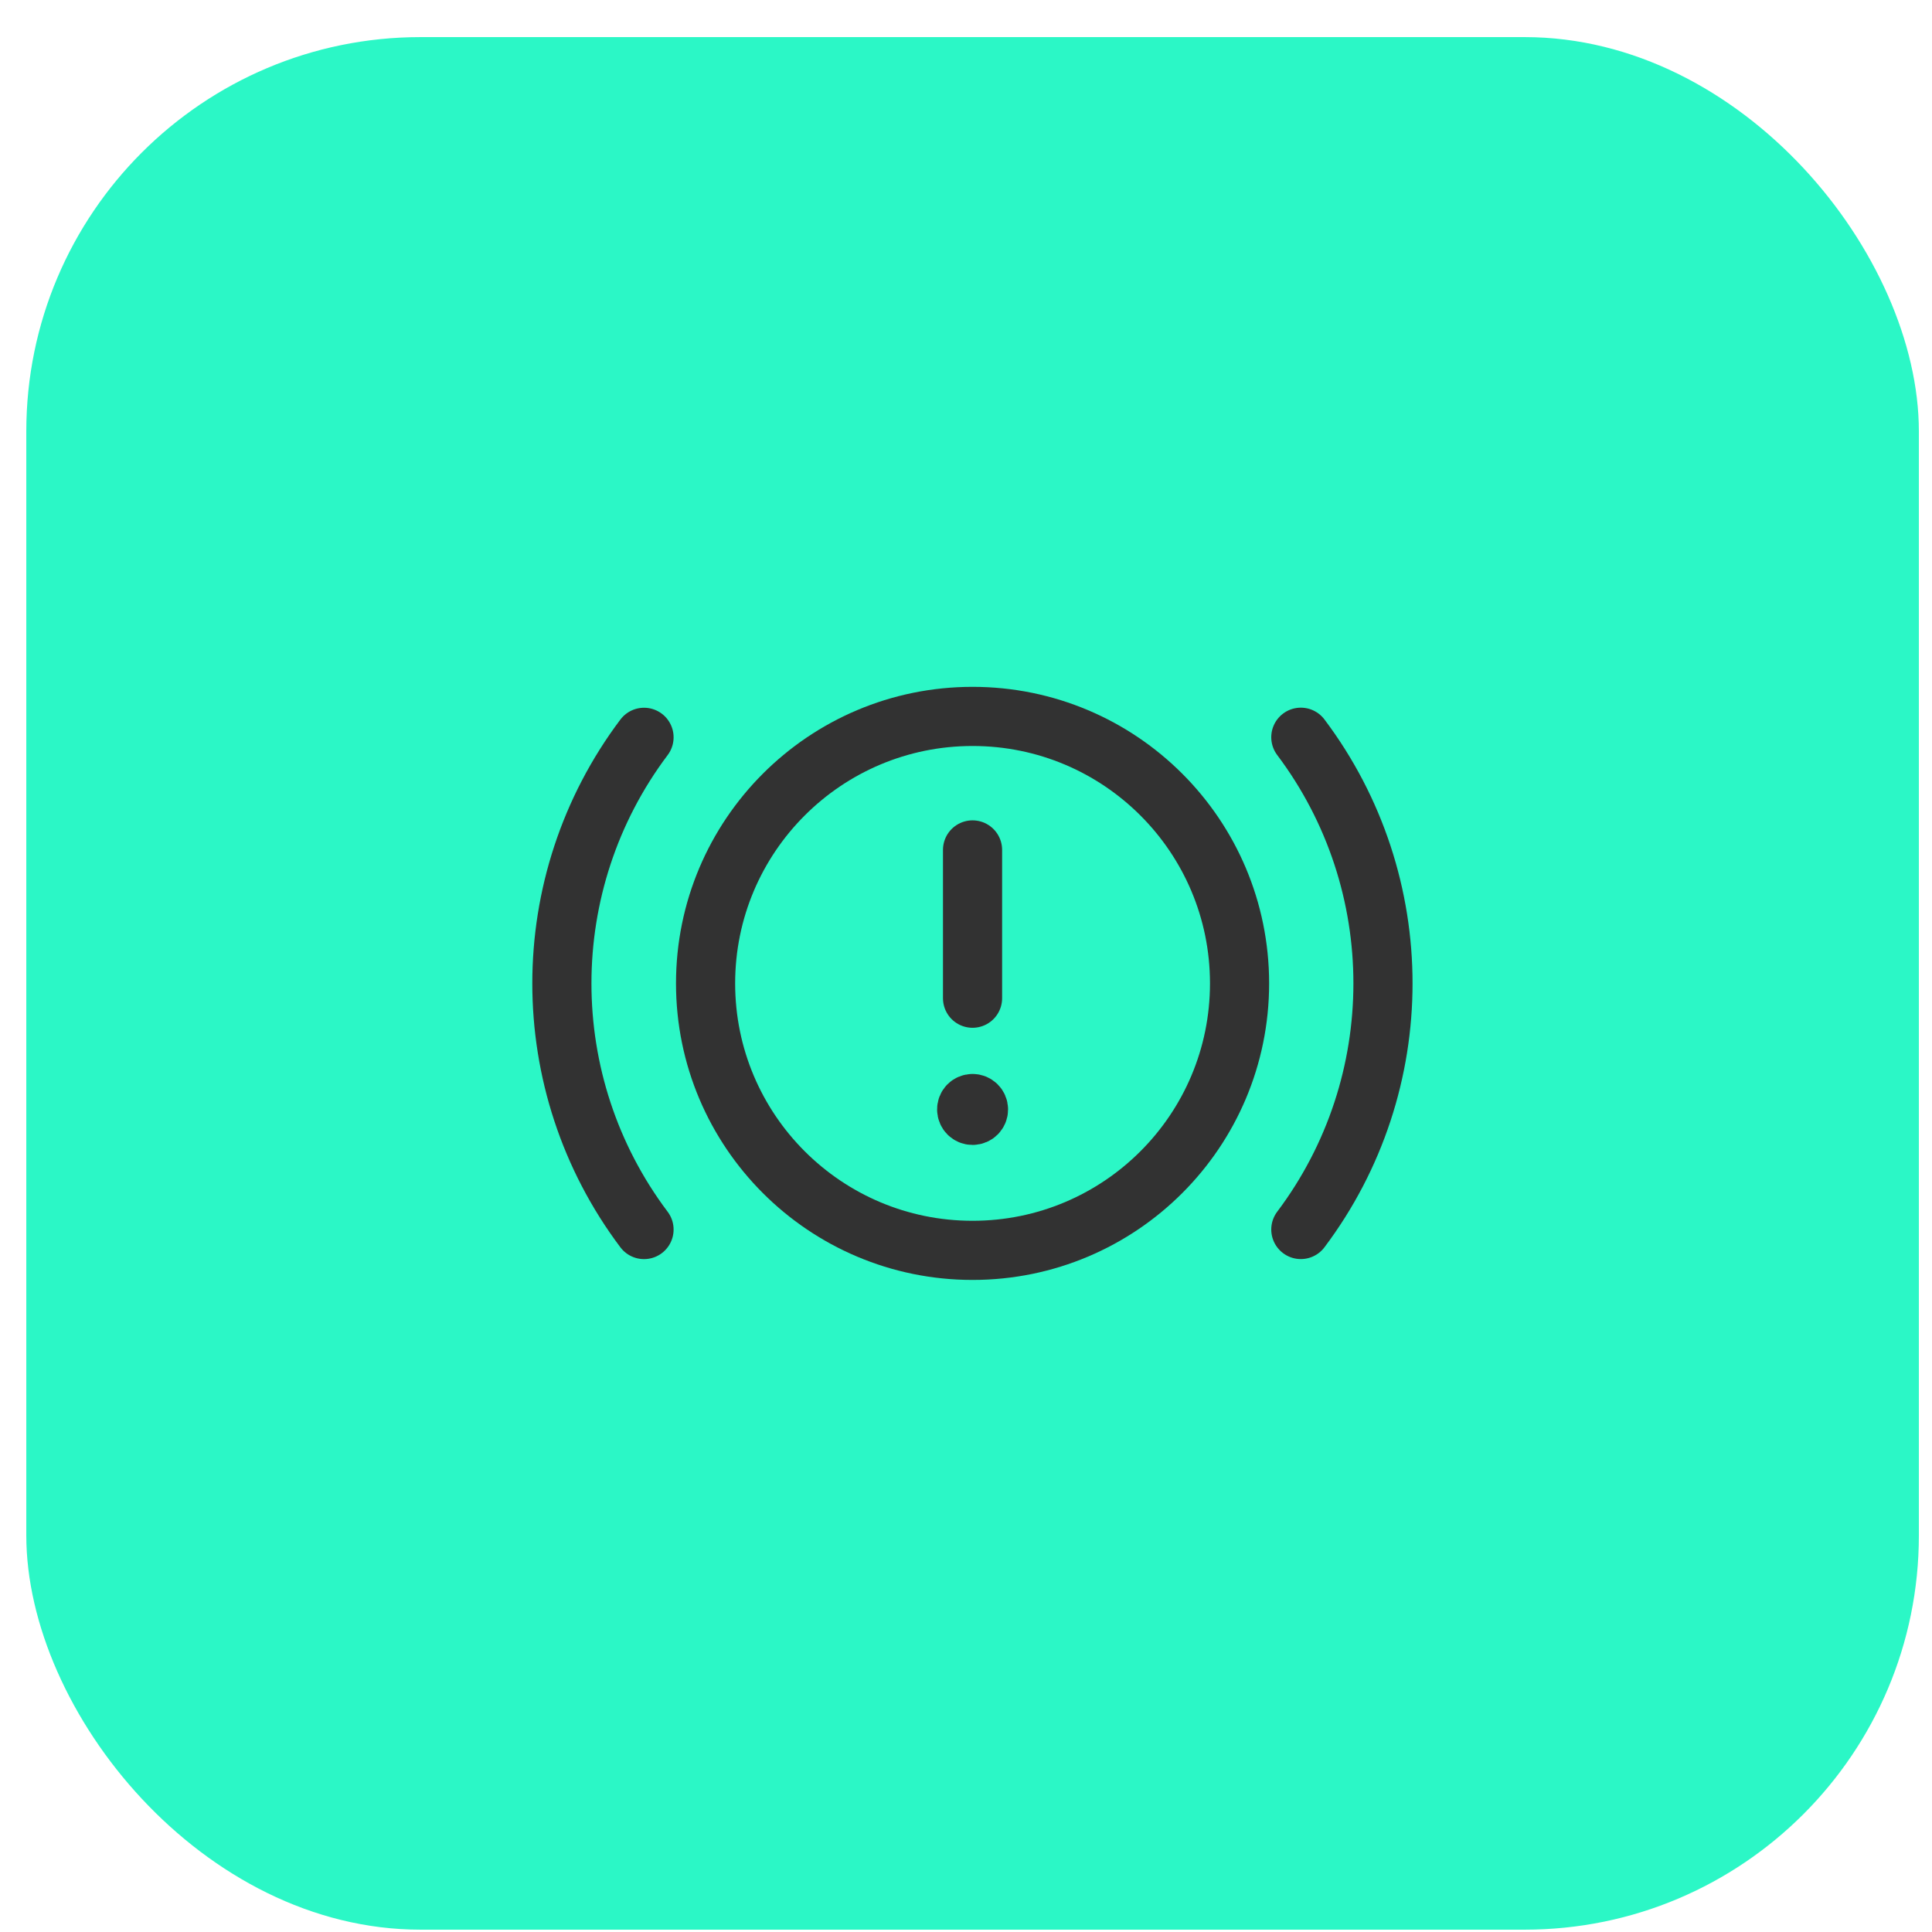
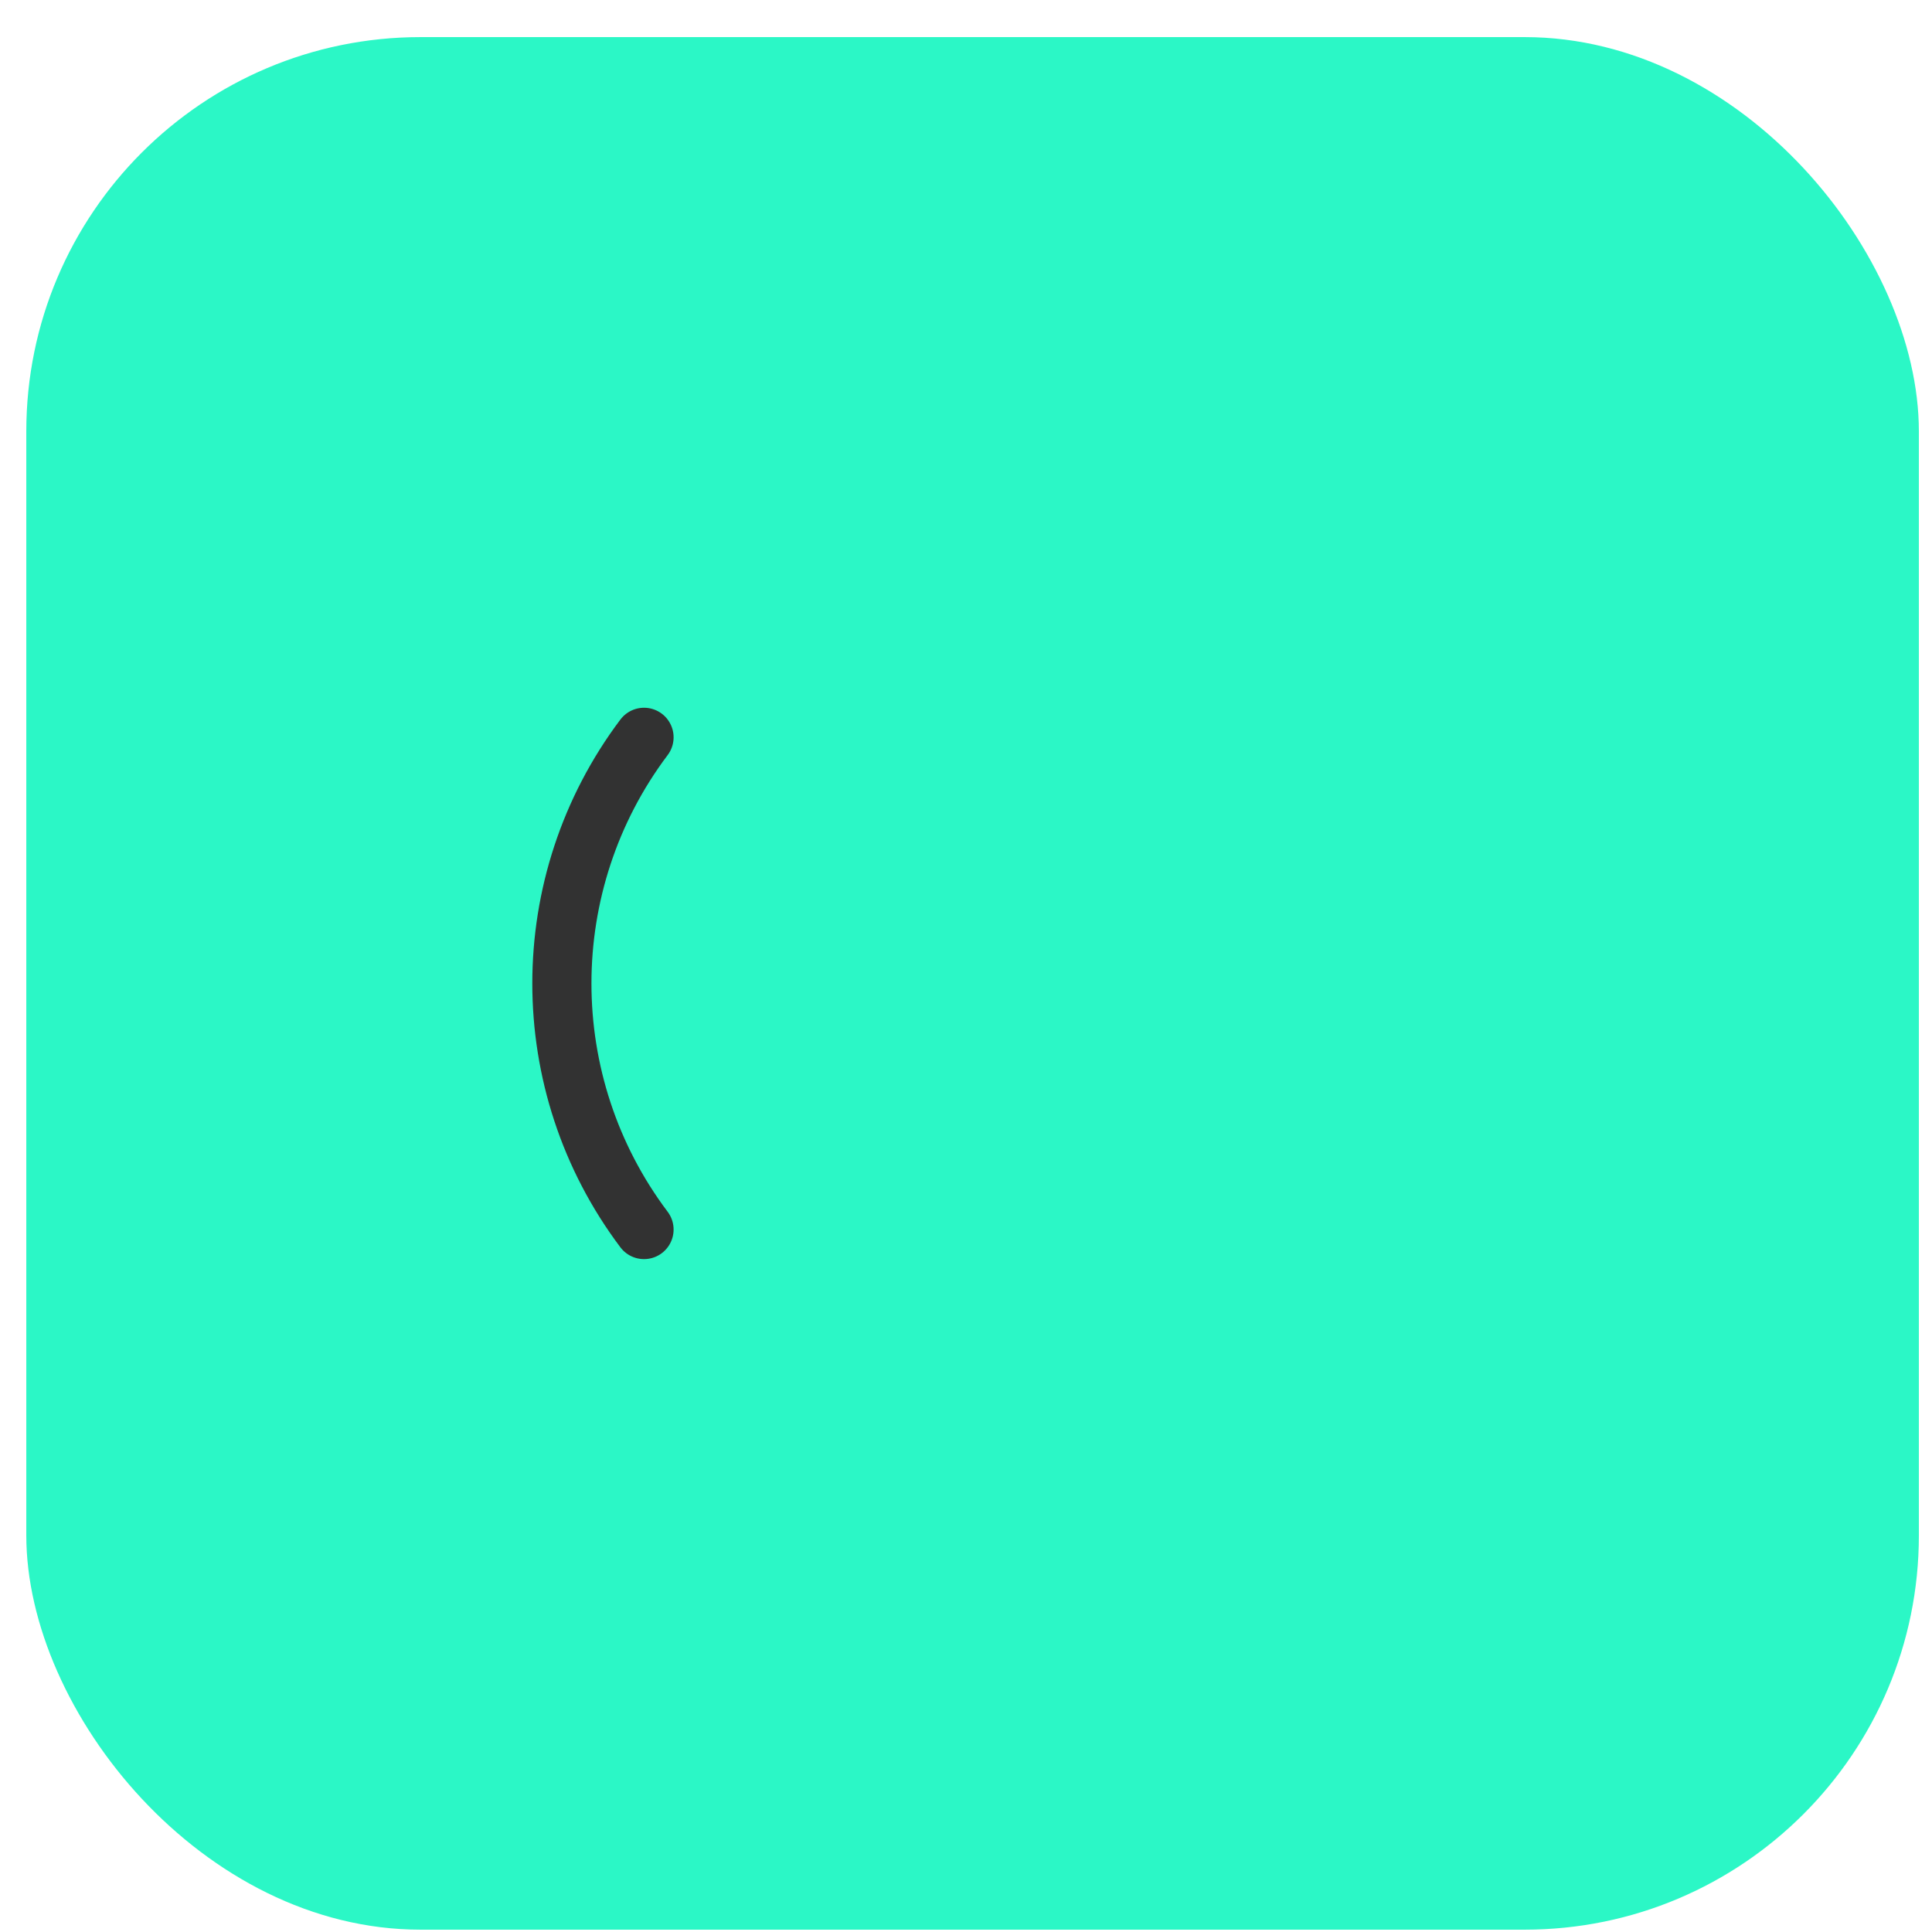
<svg xmlns="http://www.w3.org/2000/svg" width="49" height="49" viewBox="0 0 49 49" fill="none">
  <rect x="0.667" y="0.941" width="48" height="48" rx="10" fill="#2BF7C6" />
-   <path fill-rule="evenodd" clip-rule="evenodd" d="M24.666 18.17V18.17C28.407 18.17 31.438 21.201 31.438 24.941V24.941C31.438 28.681 28.407 31.712 24.666 31.712V31.712C20.927 31.712 17.895 28.681 17.895 24.941V24.941C17.895 21.201 20.927 18.17 24.666 18.17Z" stroke="#323232" stroke-width="1.5" stroke-linecap="round" stroke-linejoin="round" />
-   <path d="M24.666 25.317V21.556" stroke="#323232" stroke-width="1.5" stroke-linecap="round" stroke-linejoin="round" />
-   <path d="M24.666 27.988C24.582 27.988 24.515 28.055 24.517 28.138C24.517 28.221 24.584 28.288 24.666 28.288C24.75 28.288 24.817 28.221 24.817 28.138C24.817 28.056 24.75 27.988 24.666 27.988" stroke="#323232" stroke-width="1.5" stroke-linecap="round" stroke-linejoin="round" />
-   <path d="M32.992 18.698C35.77 22.39 35.77 27.491 32.992 31.183" stroke="#323232" stroke-width="1.5" stroke-linecap="round" stroke-linejoin="round" />
  <path d="M16.334 31.184C13.556 27.492 13.556 22.392 16.334 18.7" stroke="#323232" stroke-width="1.5" stroke-linecap="round" stroke-linejoin="round" />
</svg>